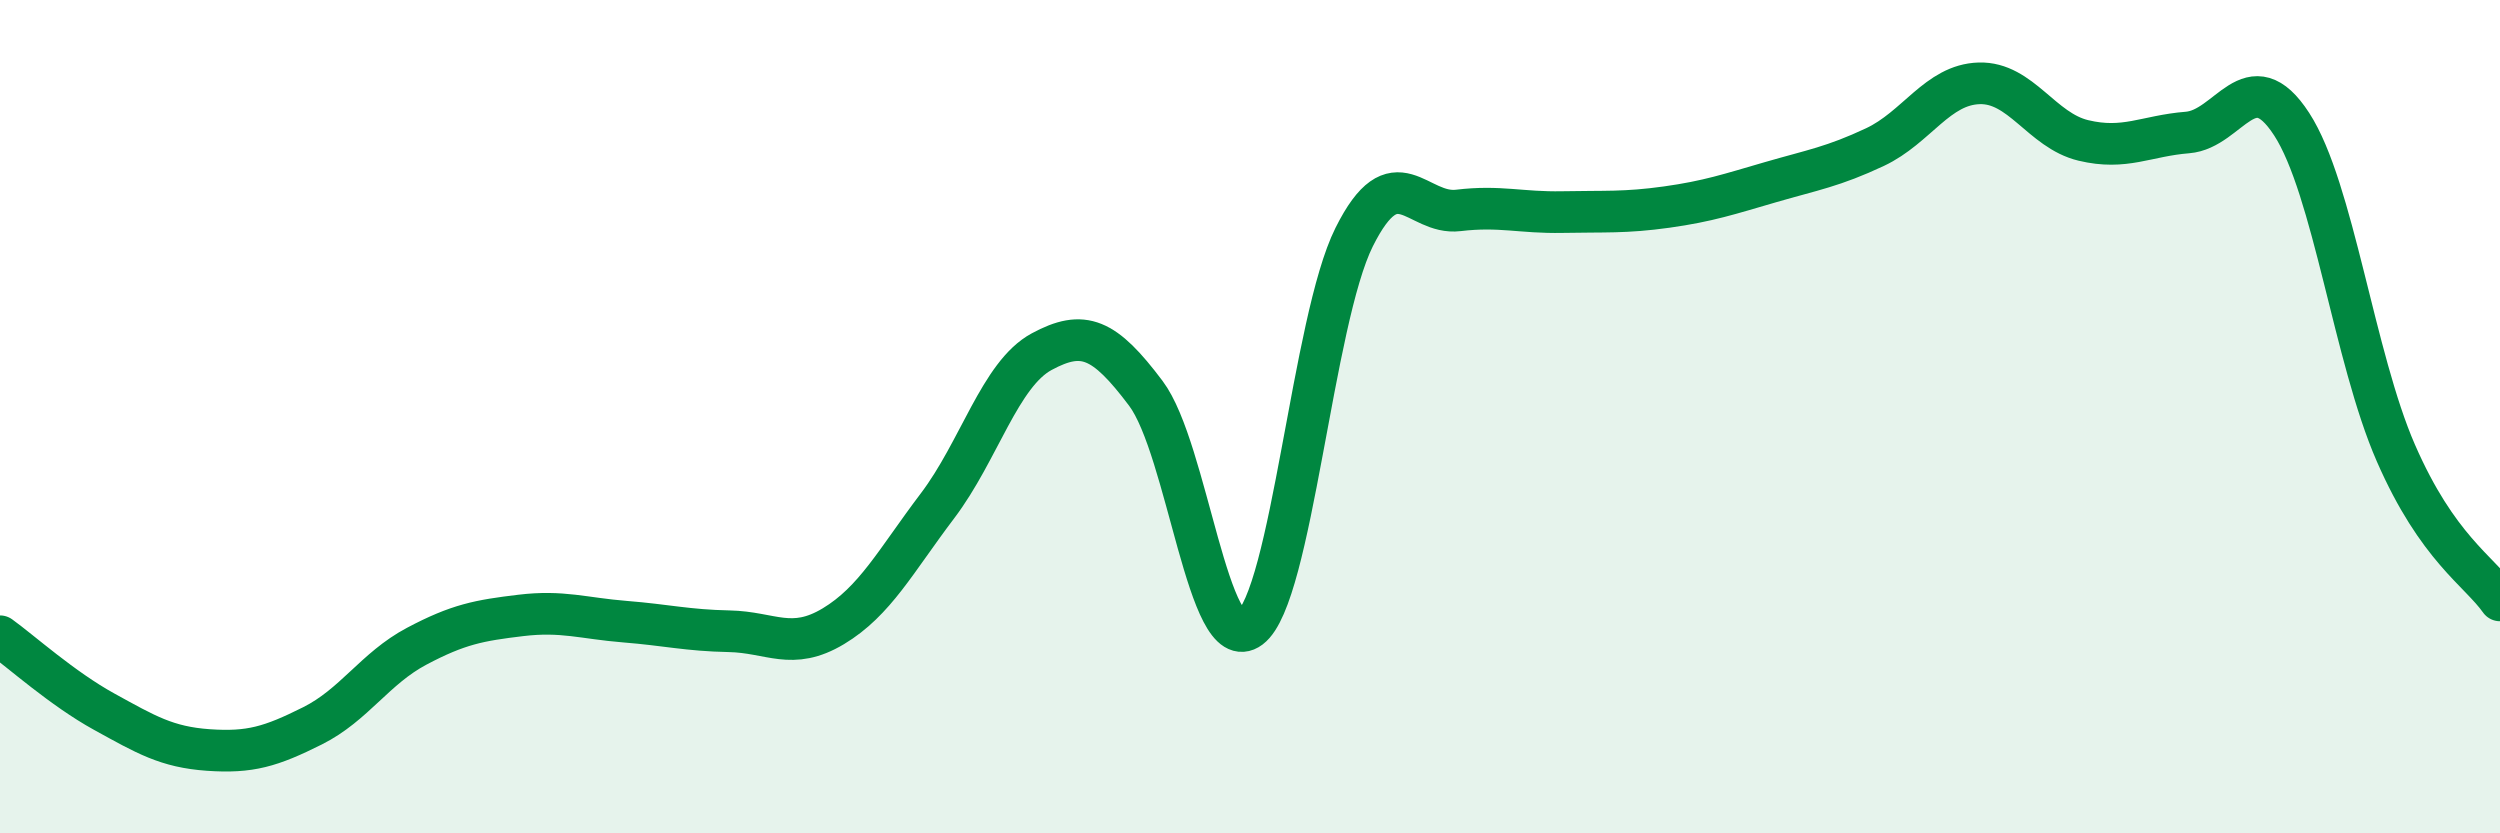
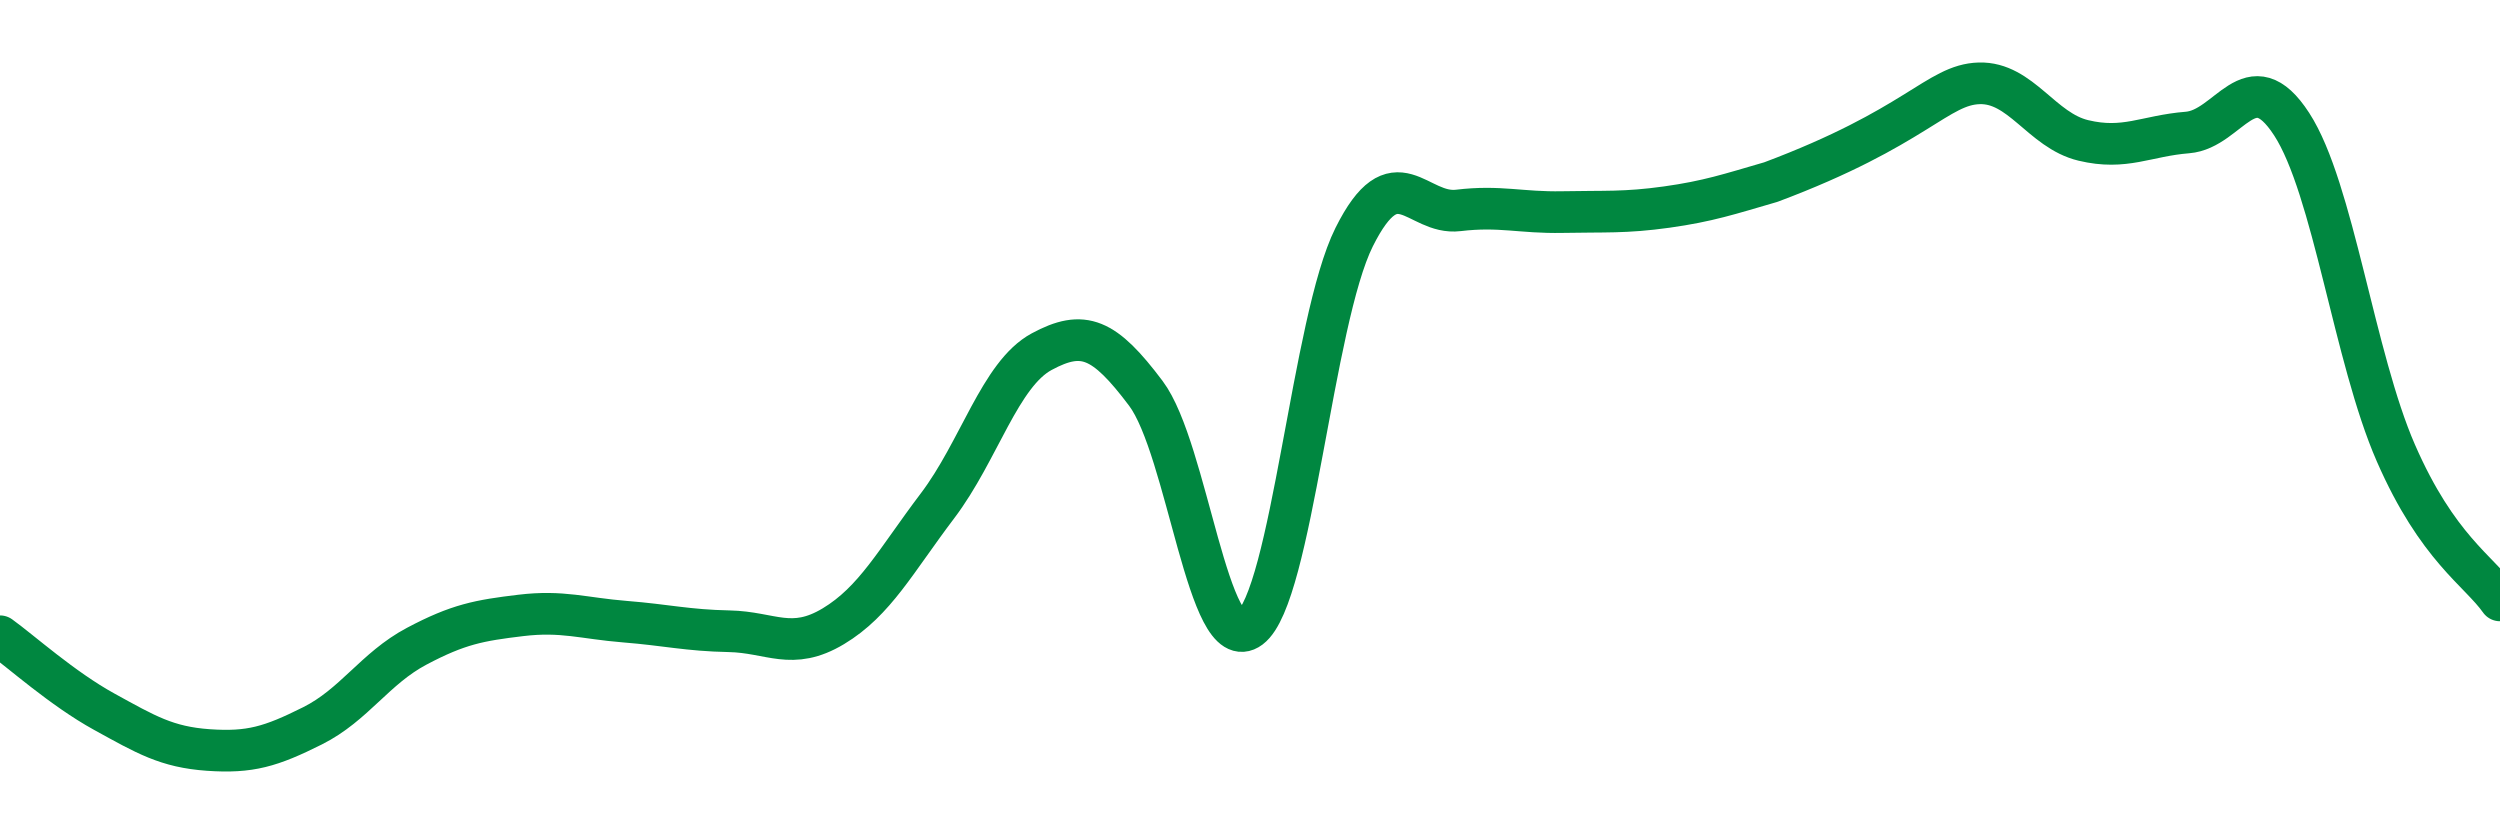
<svg xmlns="http://www.w3.org/2000/svg" width="60" height="20" viewBox="0 0 60 20">
-   <path d="M 0,15.27 C 0.5,15.63 1.5,16.53 2.5,17.08 C 3.5,17.63 4,17.93 5,18 C 6,18.07 6.5,17.92 7.5,17.42 C 8.5,16.92 9,16.04 10,15.51 C 11,14.98 11.5,14.89 12.5,14.77 C 13.5,14.65 14,14.84 15,14.92 C 16,15 16.5,15.13 17.5,15.15 C 18.5,15.17 19,15.63 20,15.03 C 21,14.43 21.5,13.46 22.5,12.14 C 23.5,10.82 24,8.98 25,8.44 C 26,7.9 26.5,8.11 27.5,9.44 C 28.5,10.77 29,15.82 30,15.07 C 31,14.32 31.5,7.69 32.5,5.69 C 33.5,3.69 34,5.17 35,5.05 C 36,4.93 36.5,5.11 37.5,5.09 C 38.5,5.07 39,5.11 40,4.97 C 41,4.83 41.5,4.66 42.5,4.37 C 43.5,4.08 44,4 45,3.53 C 46,3.06 46.5,2.03 47.5,2 C 48.5,1.97 49,3.13 50,3.37 C 51,3.61 51.5,3.26 52.5,3.18 C 53.5,3.1 54,1.44 55,2.98 C 56,4.52 56.5,8.58 57.5,10.87 C 58.5,13.16 59.5,13.7 60,14.41L60 20L0 20Z" fill="#008740" opacity="0.1" stroke-linecap="round" stroke-linejoin="round" />
-   <path d="M 0,15.27 C 0.5,15.63 1.5,16.53 2.5,17.08 C 3.5,17.63 4,17.93 5,18 C 6,18.07 6.5,17.92 7.5,17.42 C 8.5,16.92 9,16.04 10,15.51 C 11,14.98 11.5,14.89 12.5,14.77 C 13.5,14.65 14,14.84 15,14.92 C 16,15 16.5,15.13 17.5,15.15 C 18.5,15.17 19,15.63 20,15.03 C 21,14.43 21.5,13.46 22.5,12.14 C 23.5,10.82 24,8.98 25,8.44 C 26,7.9 26.5,8.11 27.5,9.44 C 28.5,10.77 29,15.82 30,15.07 C 31,14.32 31.5,7.69 32.5,5.69 C 33.5,3.69 34,5.17 35,5.05 C 36,4.93 36.5,5.11 37.5,5.09 C 38.5,5.07 39,5.11 40,4.97 C 41,4.83 41.5,4.66 42.5,4.37 C 43.5,4.08 44,4 45,3.53 C 46,3.06 46.5,2.03 47.5,2 C 48.5,1.97 49,3.13 50,3.37 C 51,3.61 51.5,3.26 52.5,3.18 C 53.5,3.1 54,1.44 55,2.98 C 56,4.52 56.5,8.58 57.5,10.87 C 58.5,13.16 59.5,13.7 60,14.41" stroke="#008740" stroke-width="1" fill="none" stroke-linecap="round" stroke-linejoin="round" />
+   <path d="M 0,15.27 C 0.5,15.63 1.5,16.53 2.5,17.08 C 3.5,17.63 4,17.93 5,18 C 6,18.07 6.5,17.92 7.5,17.42 C 8.5,16.92 9,16.04 10,15.51 C 11,14.98 11.5,14.89 12.5,14.77 C 13.5,14.65 14,14.84 15,14.92 C 16,15 16.5,15.13 17.5,15.15 C 18.5,15.17 19,15.63 20,15.03 C 21,14.43 21.5,13.46 22.5,12.14 C 23.5,10.82 24,8.98 25,8.44 C 26,7.9 26.5,8.11 27.5,9.44 C 28.5,10.77 29,15.82 30,15.07 C 31,14.32 31.5,7.69 32.5,5.69 C 33.5,3.69 34,5.17 35,5.05 C 36,4.93 36.5,5.11 37.5,5.09 C 38.5,5.07 39,5.11 40,4.97 C 41,4.83 41.5,4.66 42.5,4.37 C 46,3.06 46.5,2.03 47.5,2 C 48.5,1.97 49,3.13 50,3.37 C 51,3.61 51.5,3.26 52.5,3.18 C 53.5,3.1 54,1.44 55,2.98 C 56,4.52 56.5,8.58 57.5,10.87 C 58.5,13.16 59.5,13.7 60,14.41" stroke="#008740" stroke-width="1" fill="none" stroke-linecap="round" stroke-linejoin="round" />
</svg>